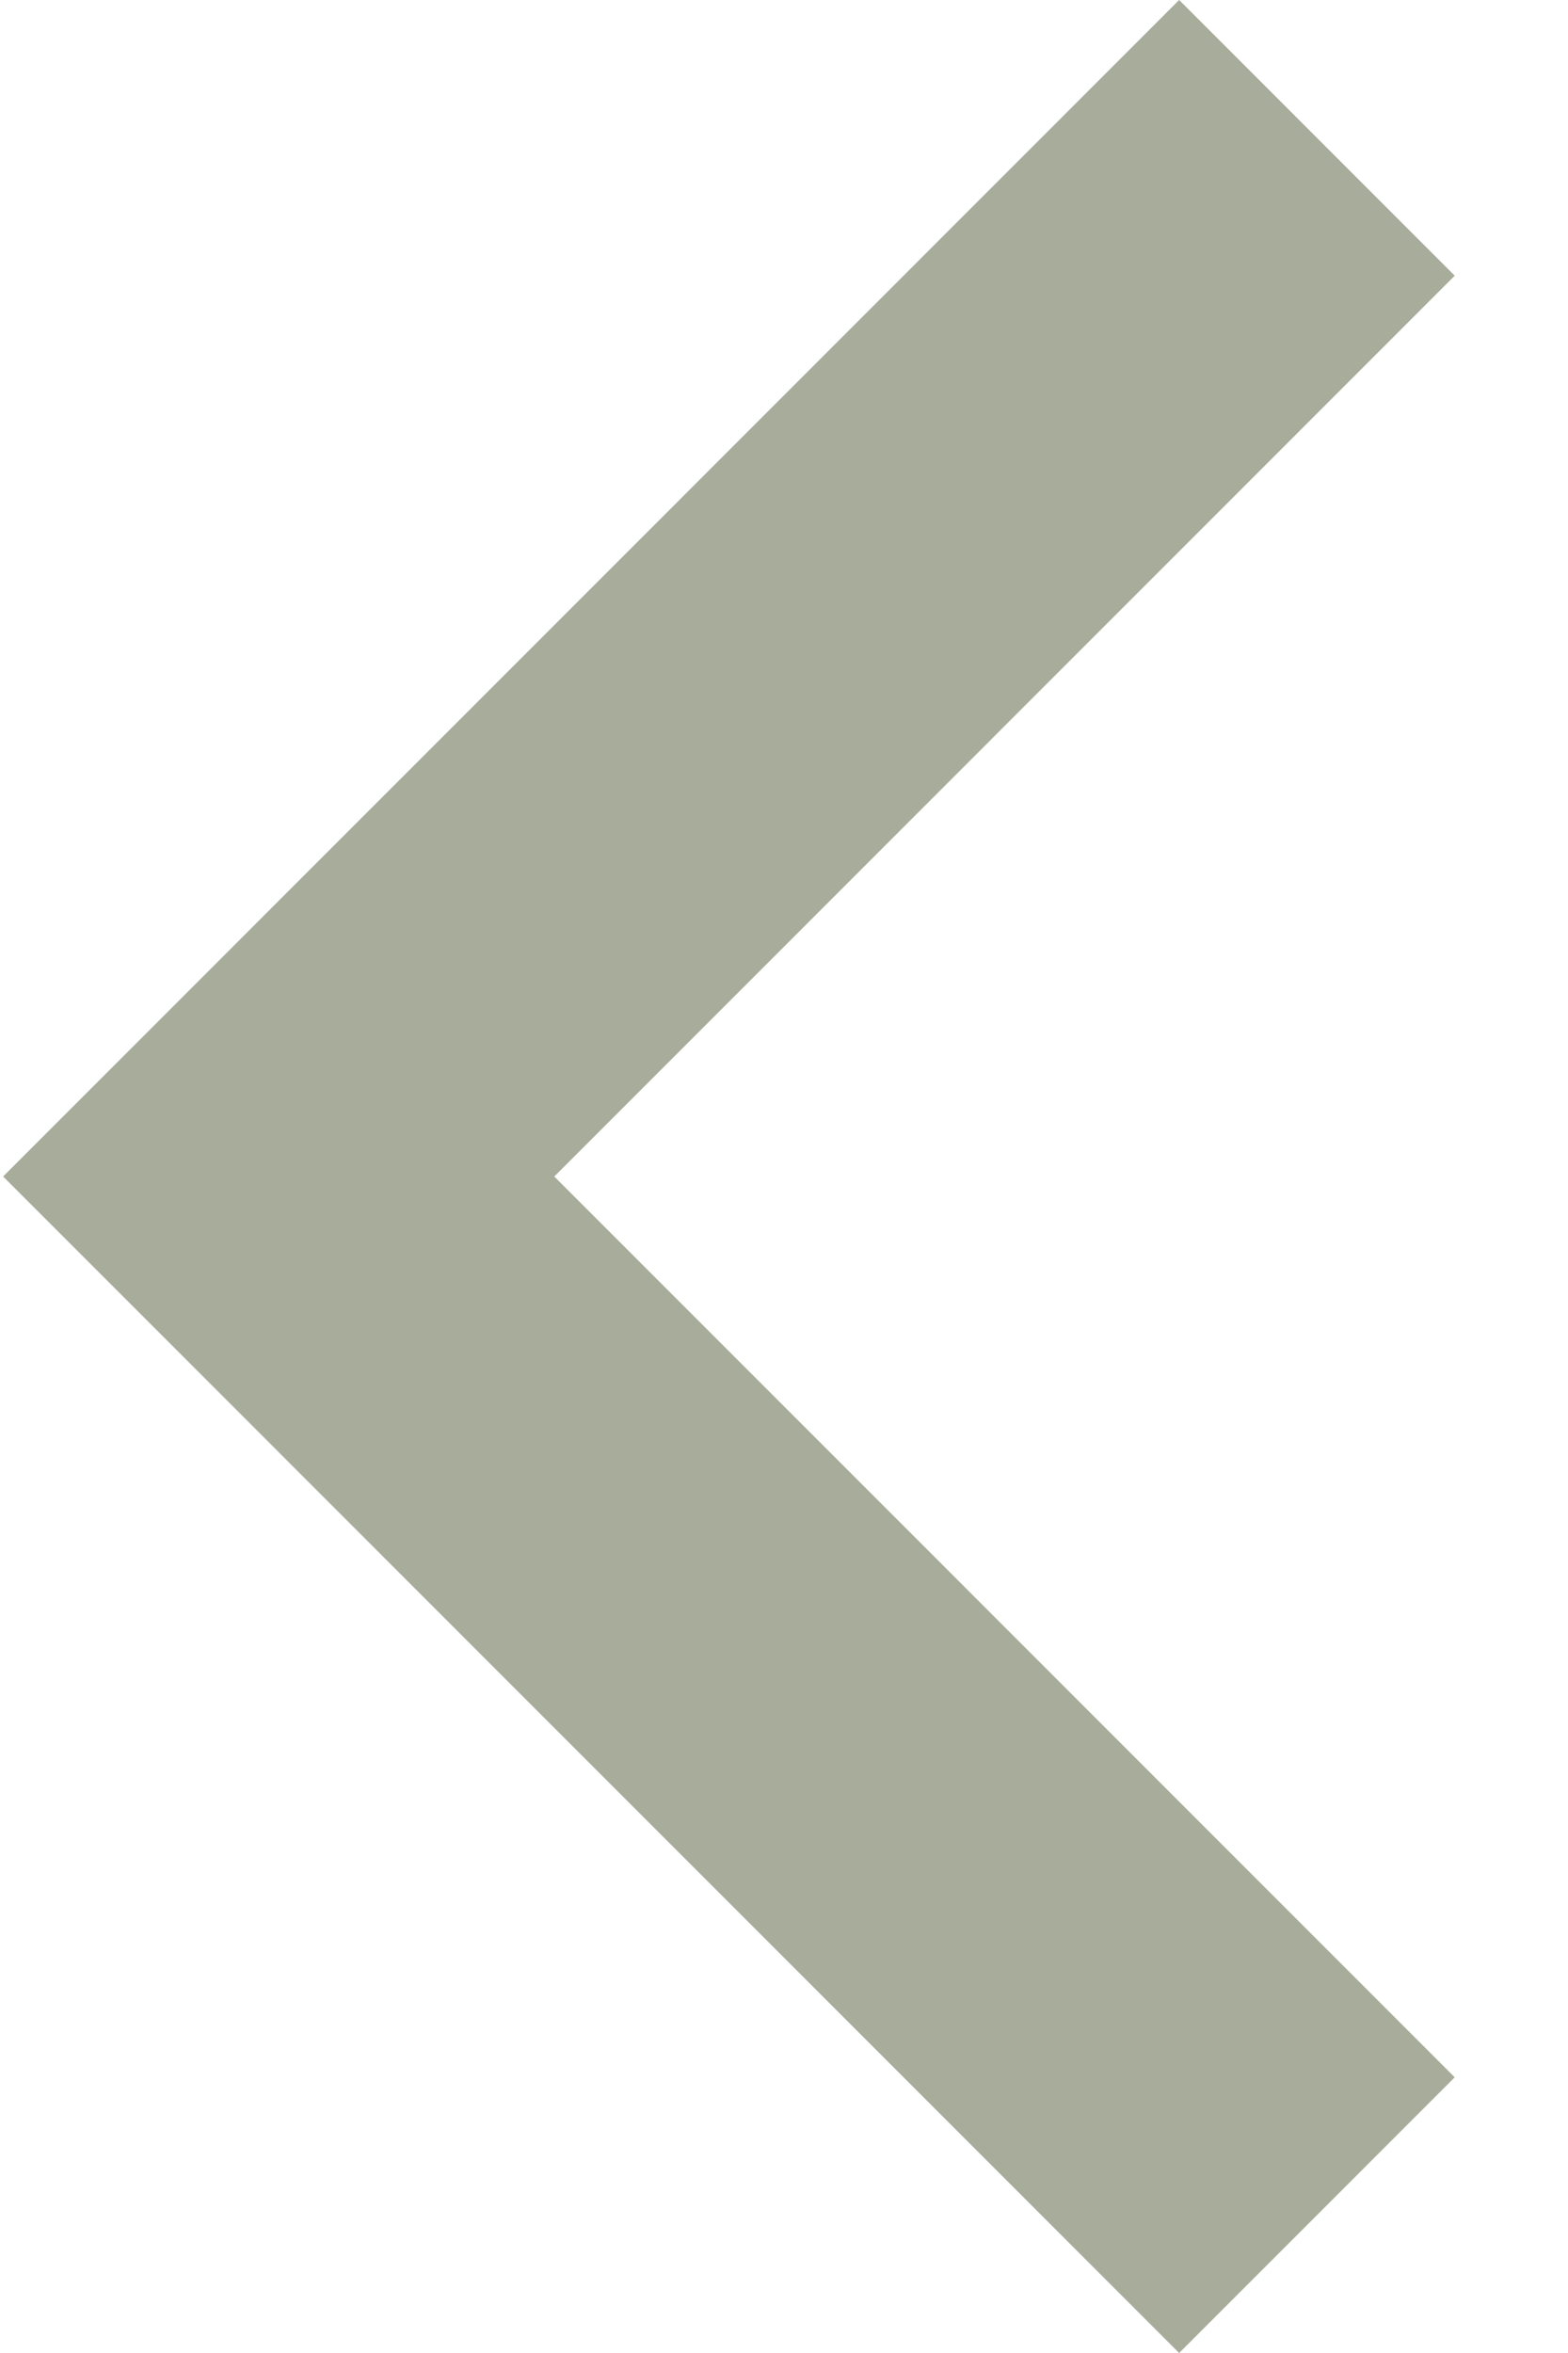
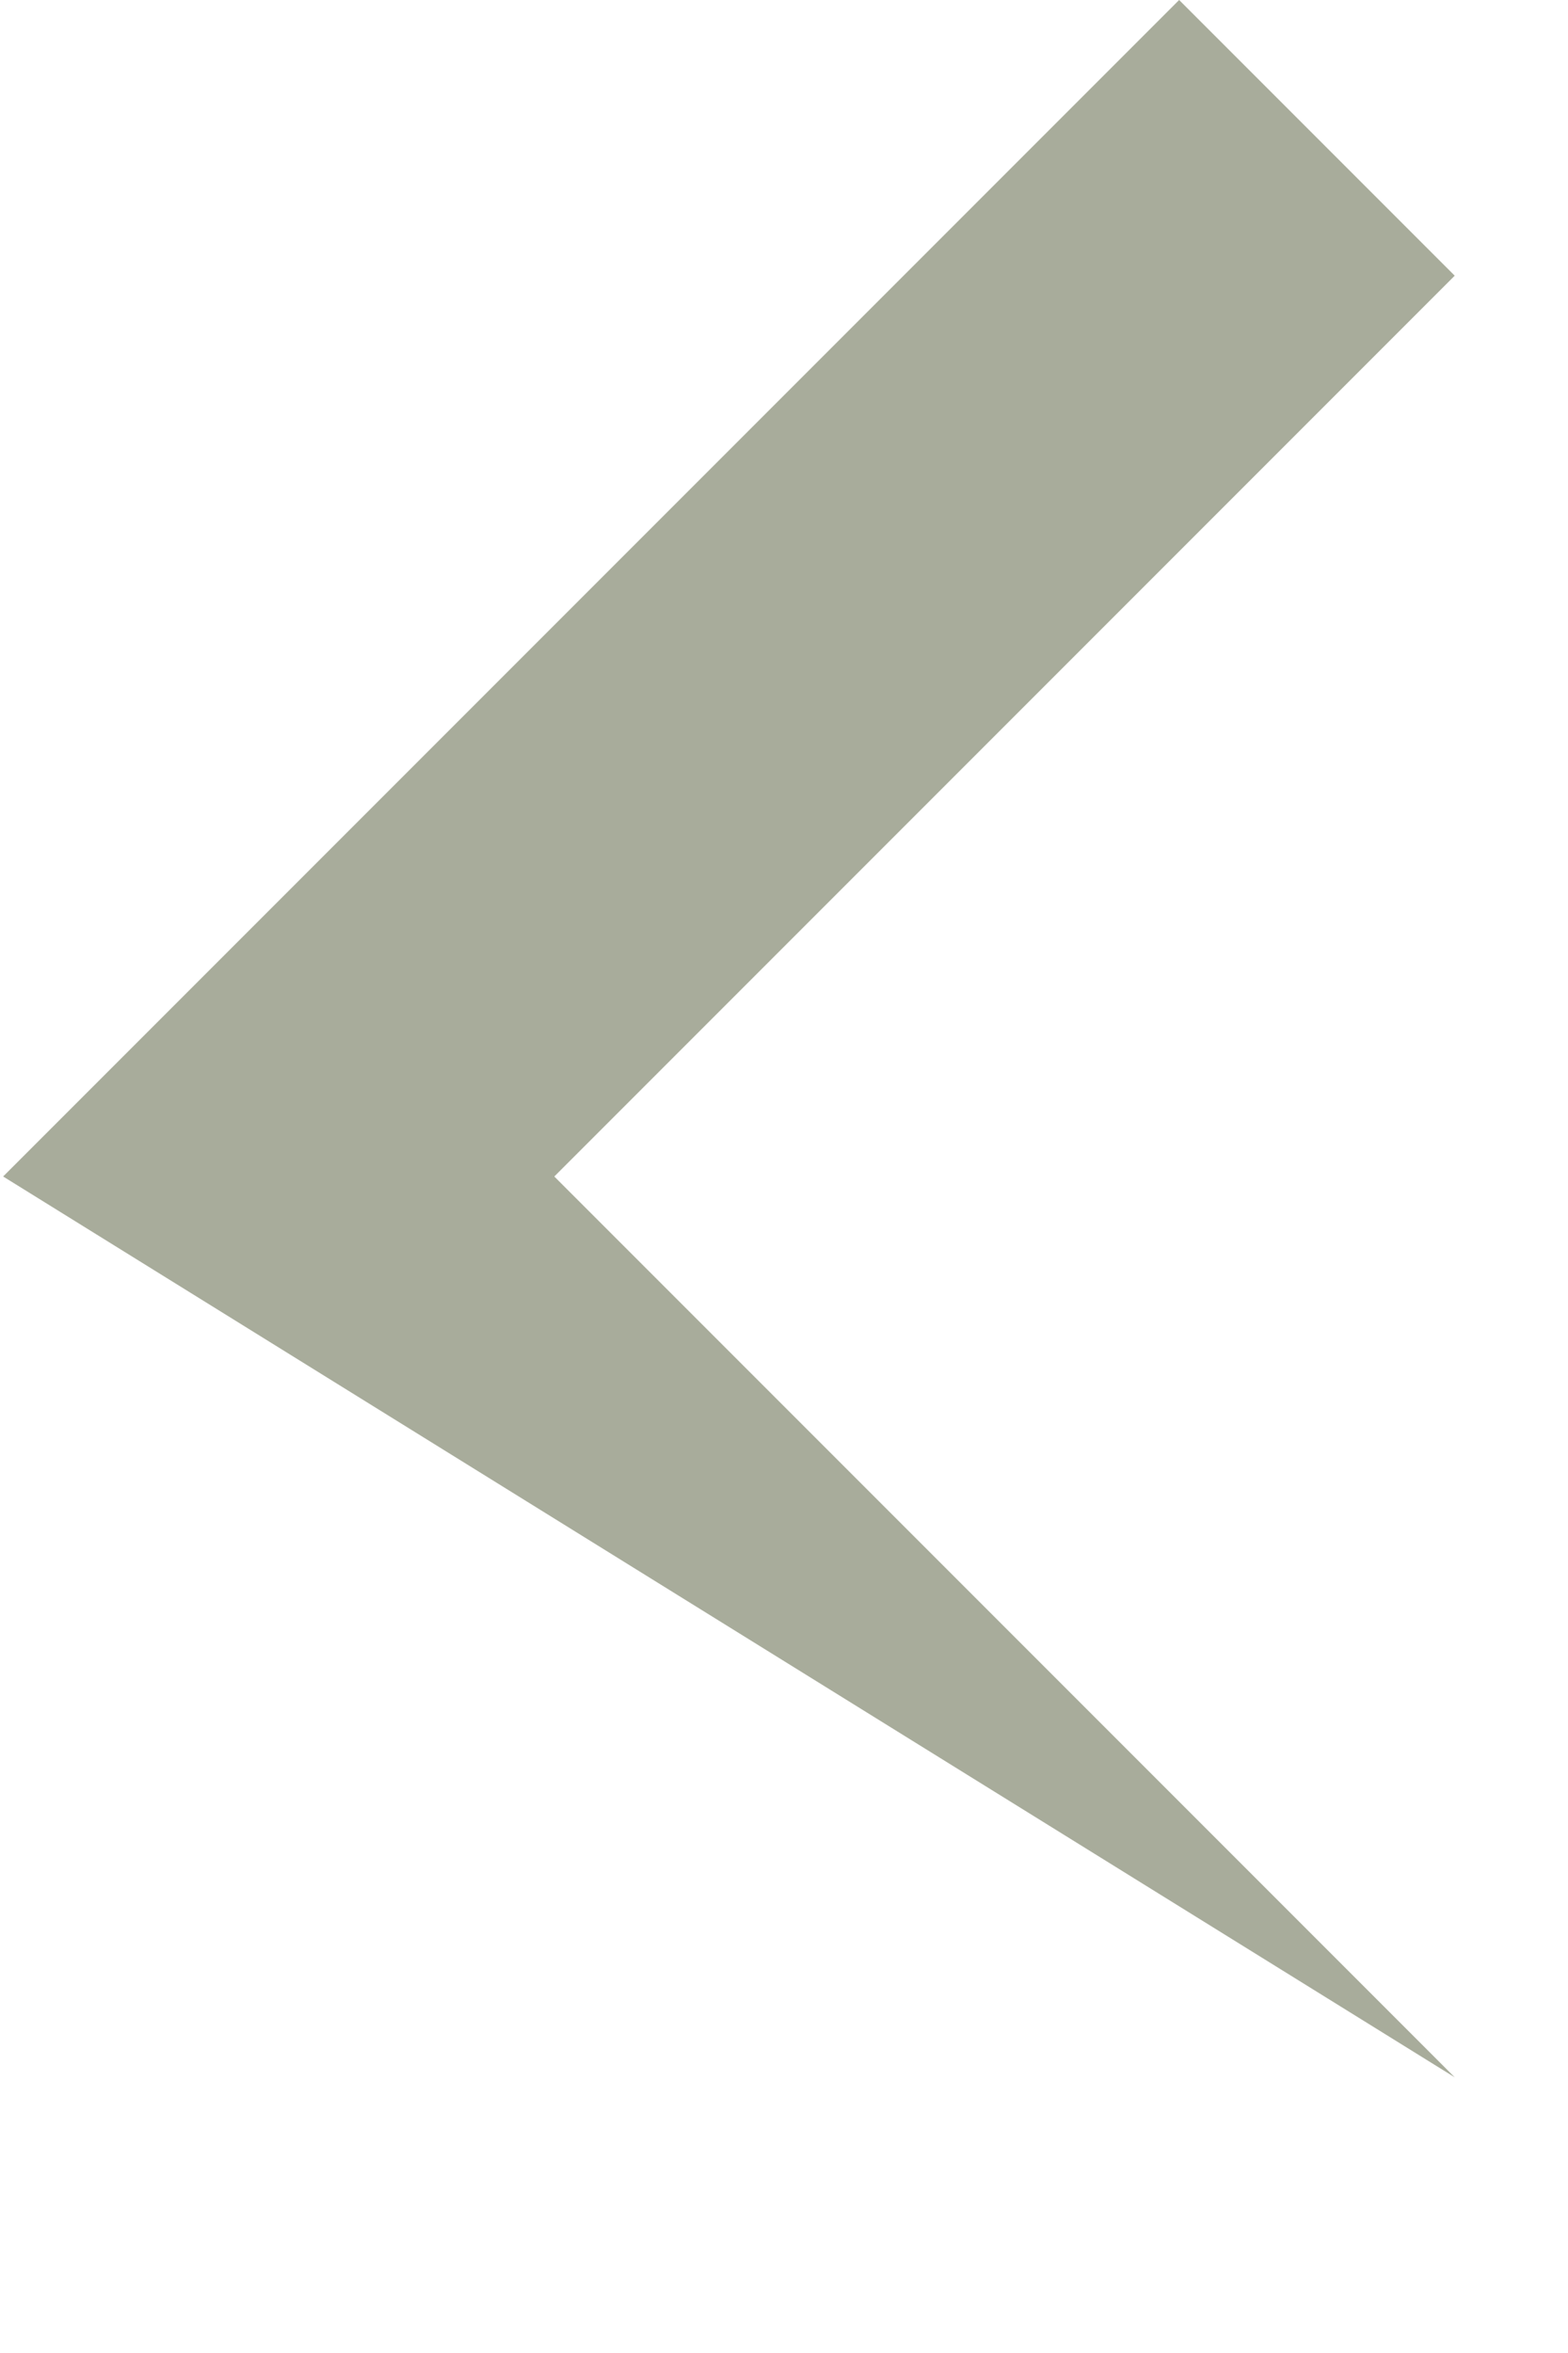
<svg xmlns="http://www.w3.org/2000/svg" width="8" height="12" viewBox="0 0 8 12" fill="none">
-   <path d="M7.422 10.594L6.016 12L0.016 6L6.016 0L7.422 1.406L2.828 6L7.422 10.594Z" fill="#A8AC9B" />
+   <path d="M7.422 10.594L0.016 6L6.016 0L7.422 1.406L2.828 6L7.422 10.594Z" fill="#A8AC9B" />
</svg>